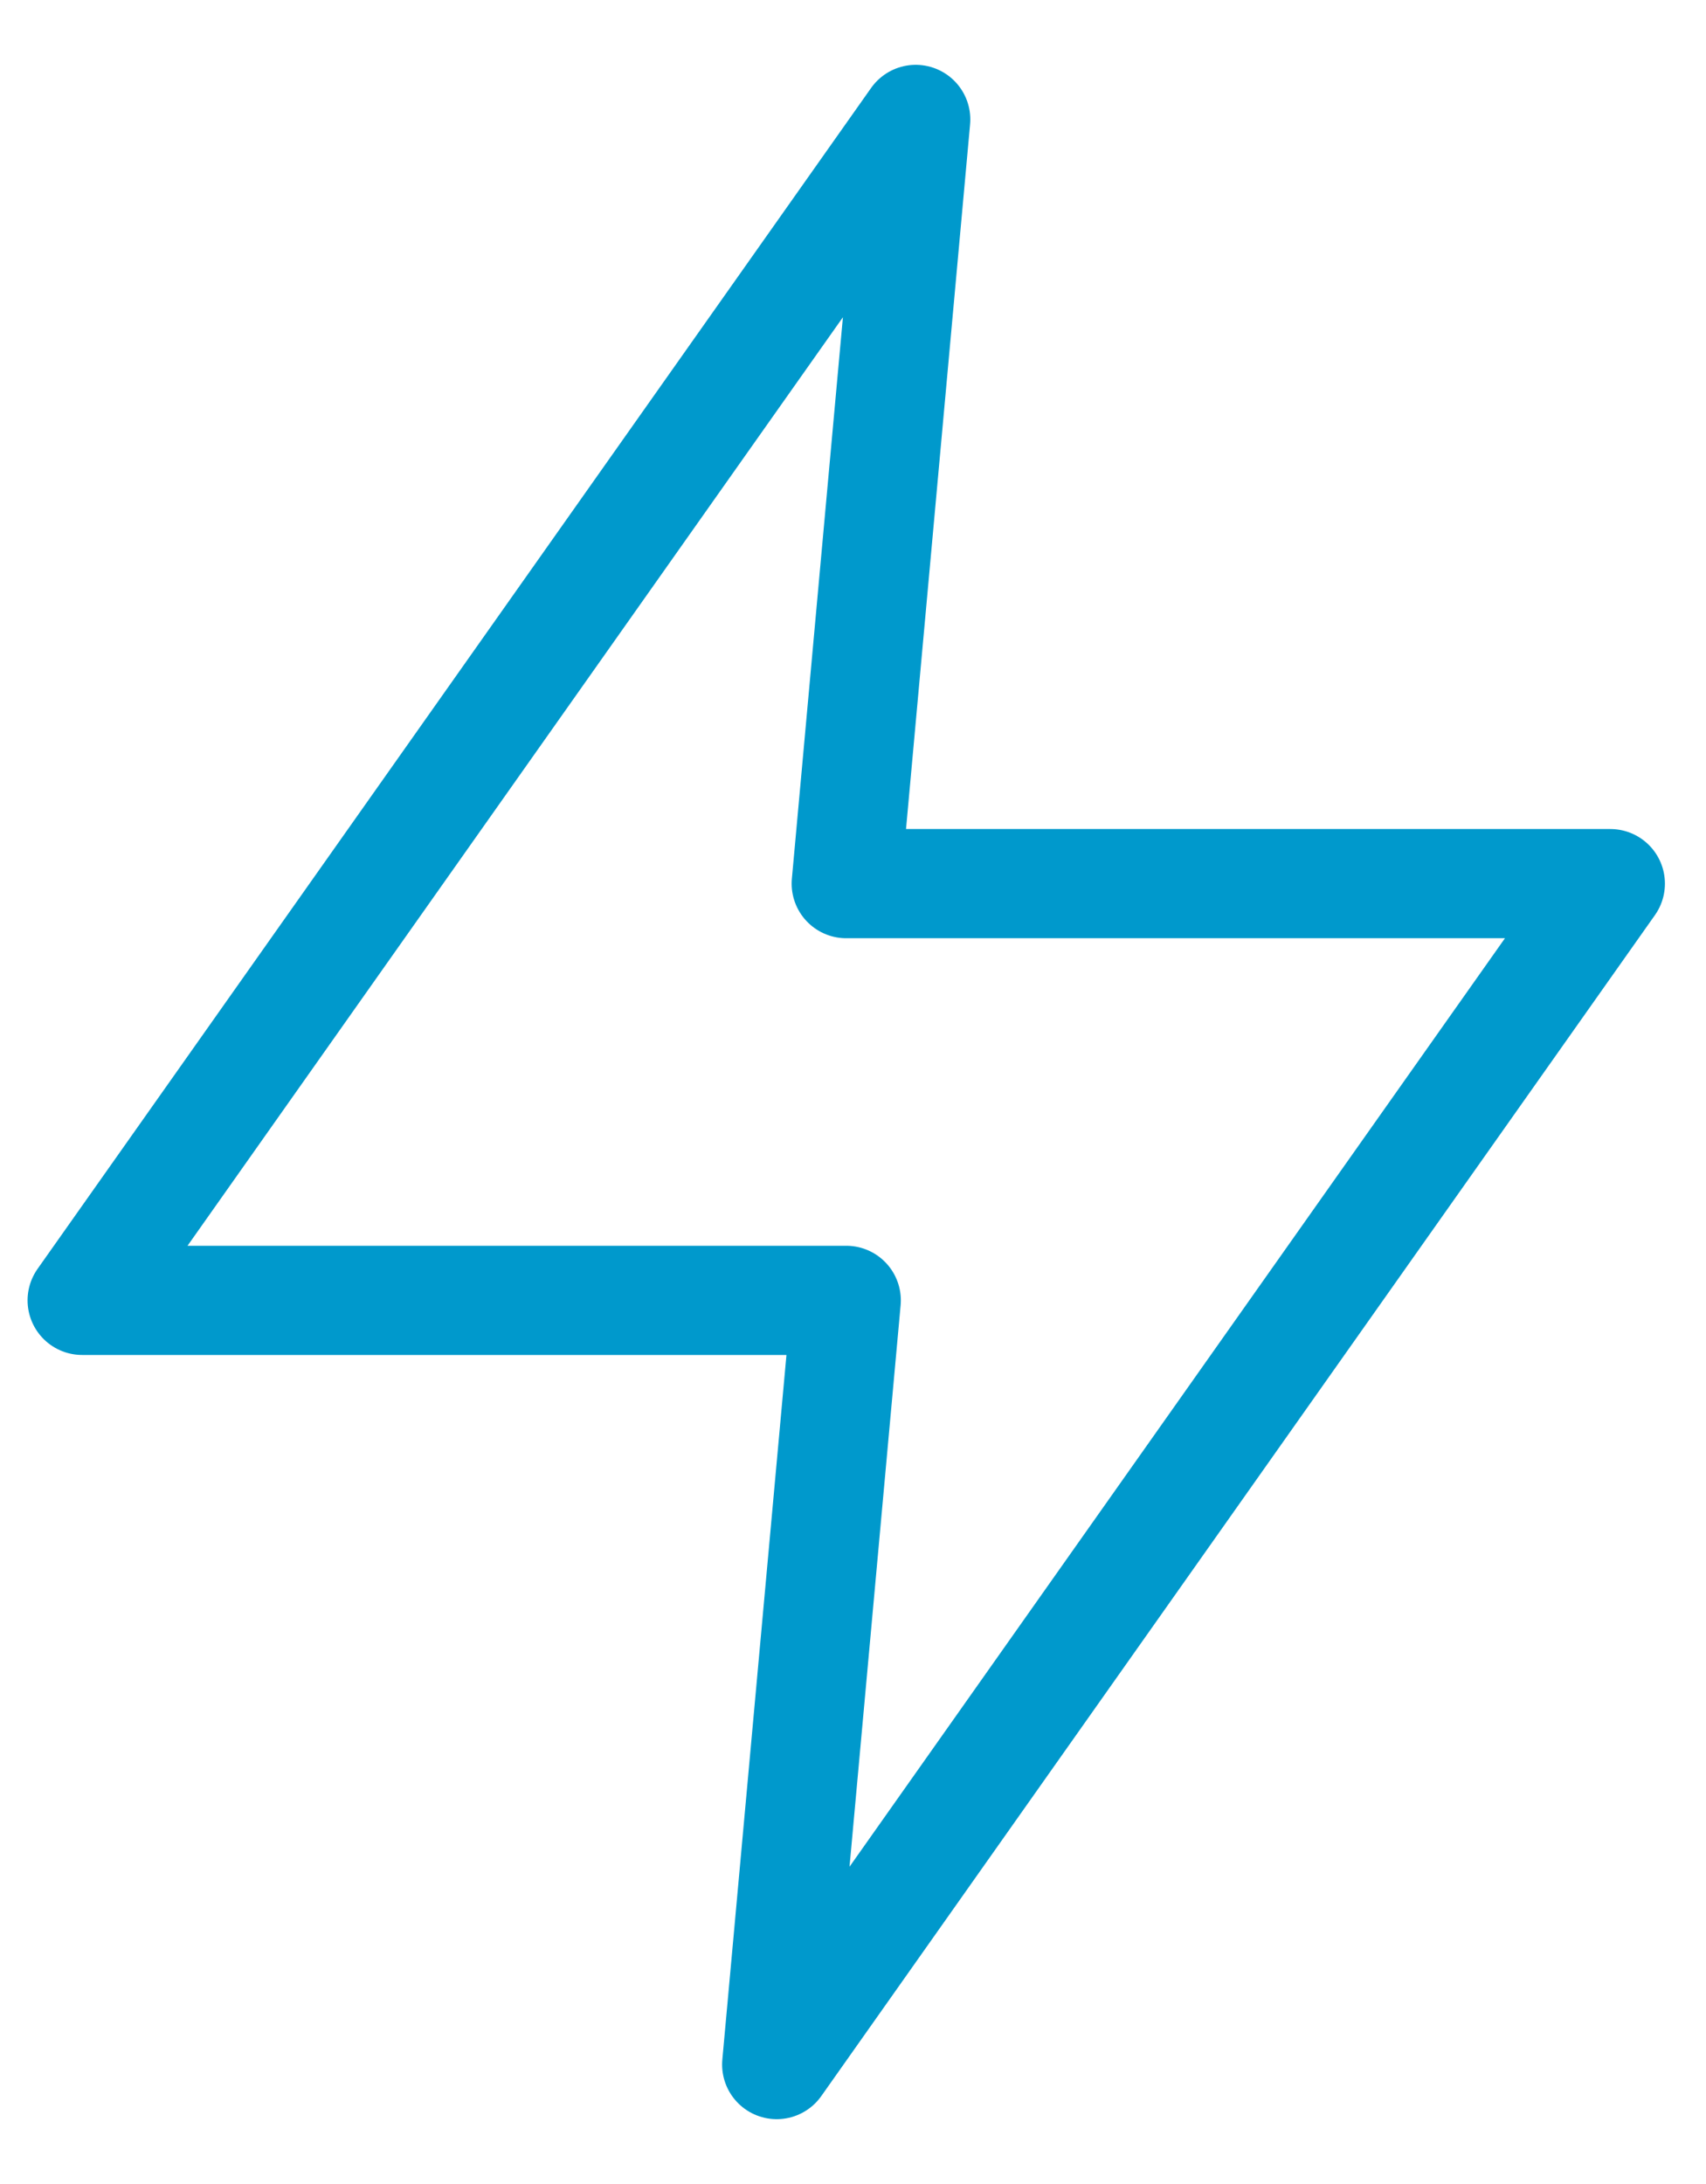
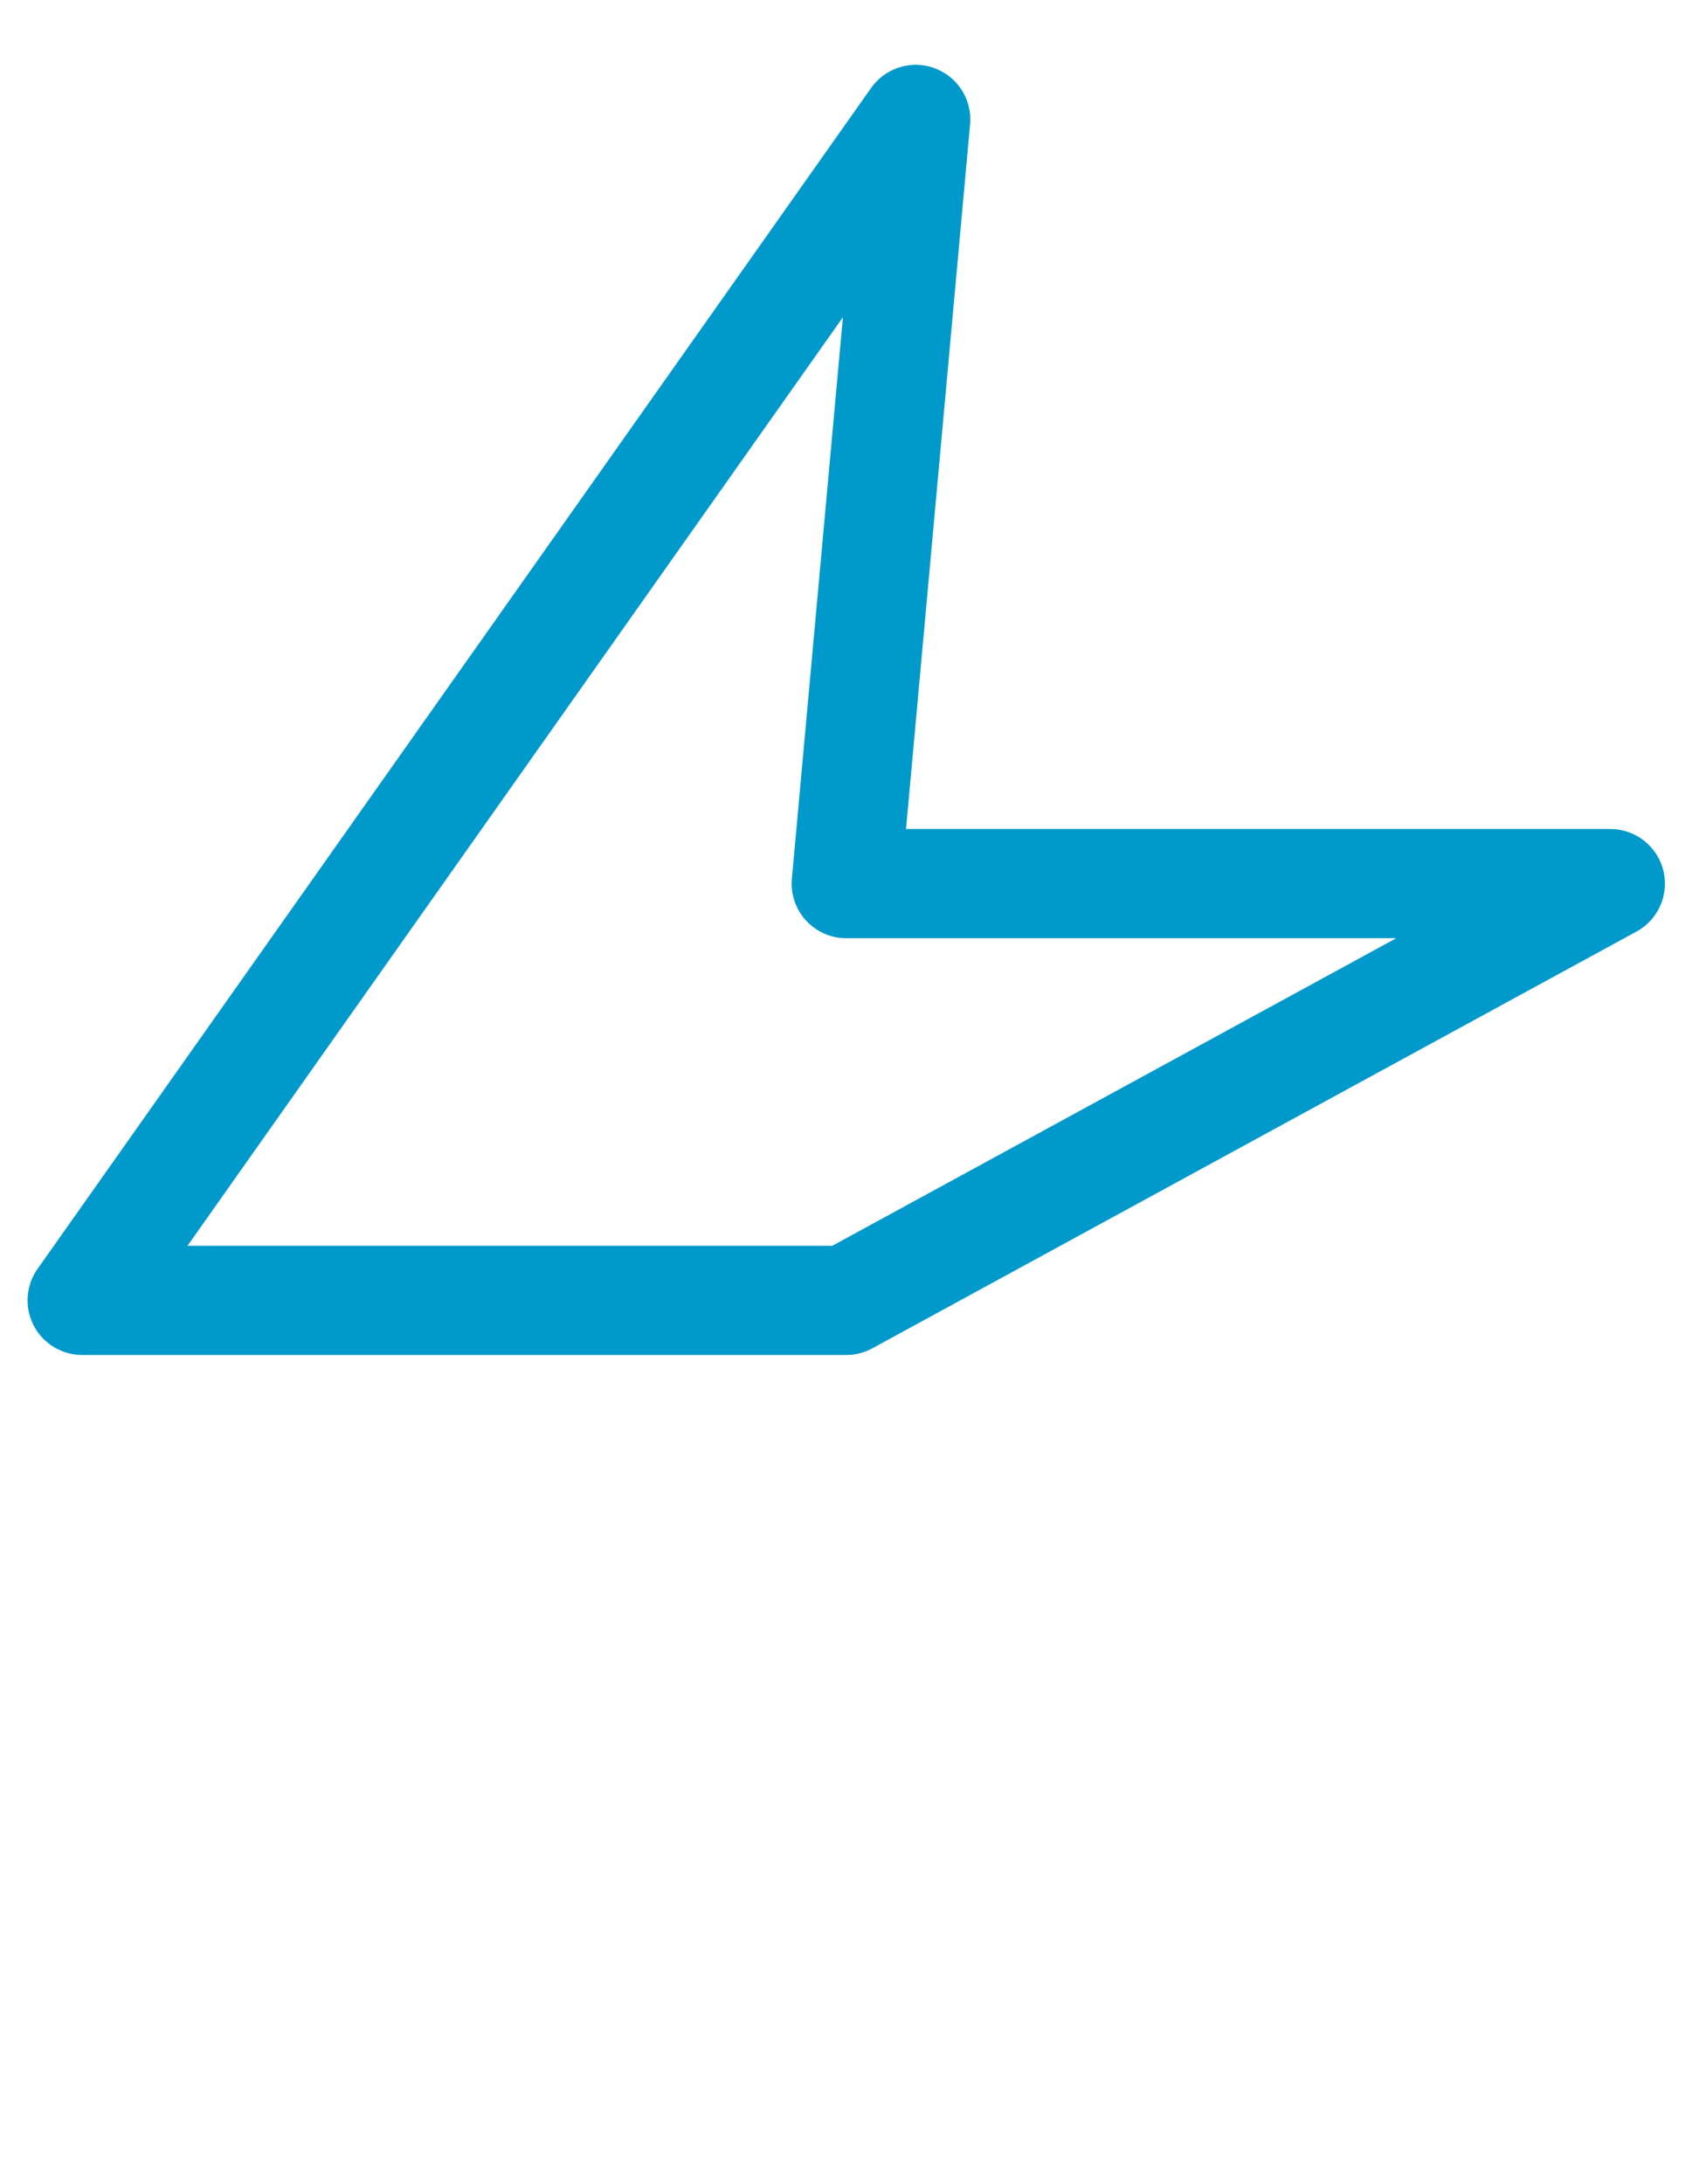
<svg xmlns="http://www.w3.org/2000/svg" width="25" height="32" viewBox="0 0 25 32" fill="none">
  <g id="Layer 2">
    <g id="Group 15617">
-       <path id="Path 19904" d="M13.419 1.75L1.204 19.053H12.401L11.382 30.25L23.598 12.947H12.401L13.419 1.75Z" stroke="#0099CC" stroke-width="1.6" stroke-linecap="round" stroke-linejoin="round" />
+       <path id="Path 19904" d="M13.419 1.75L1.204 19.053H12.401L23.598 12.947H12.401L13.419 1.75Z" stroke="#0099CC" stroke-width="1.6" stroke-linecap="round" stroke-linejoin="round" />
    </g>
  </g>
</svg>